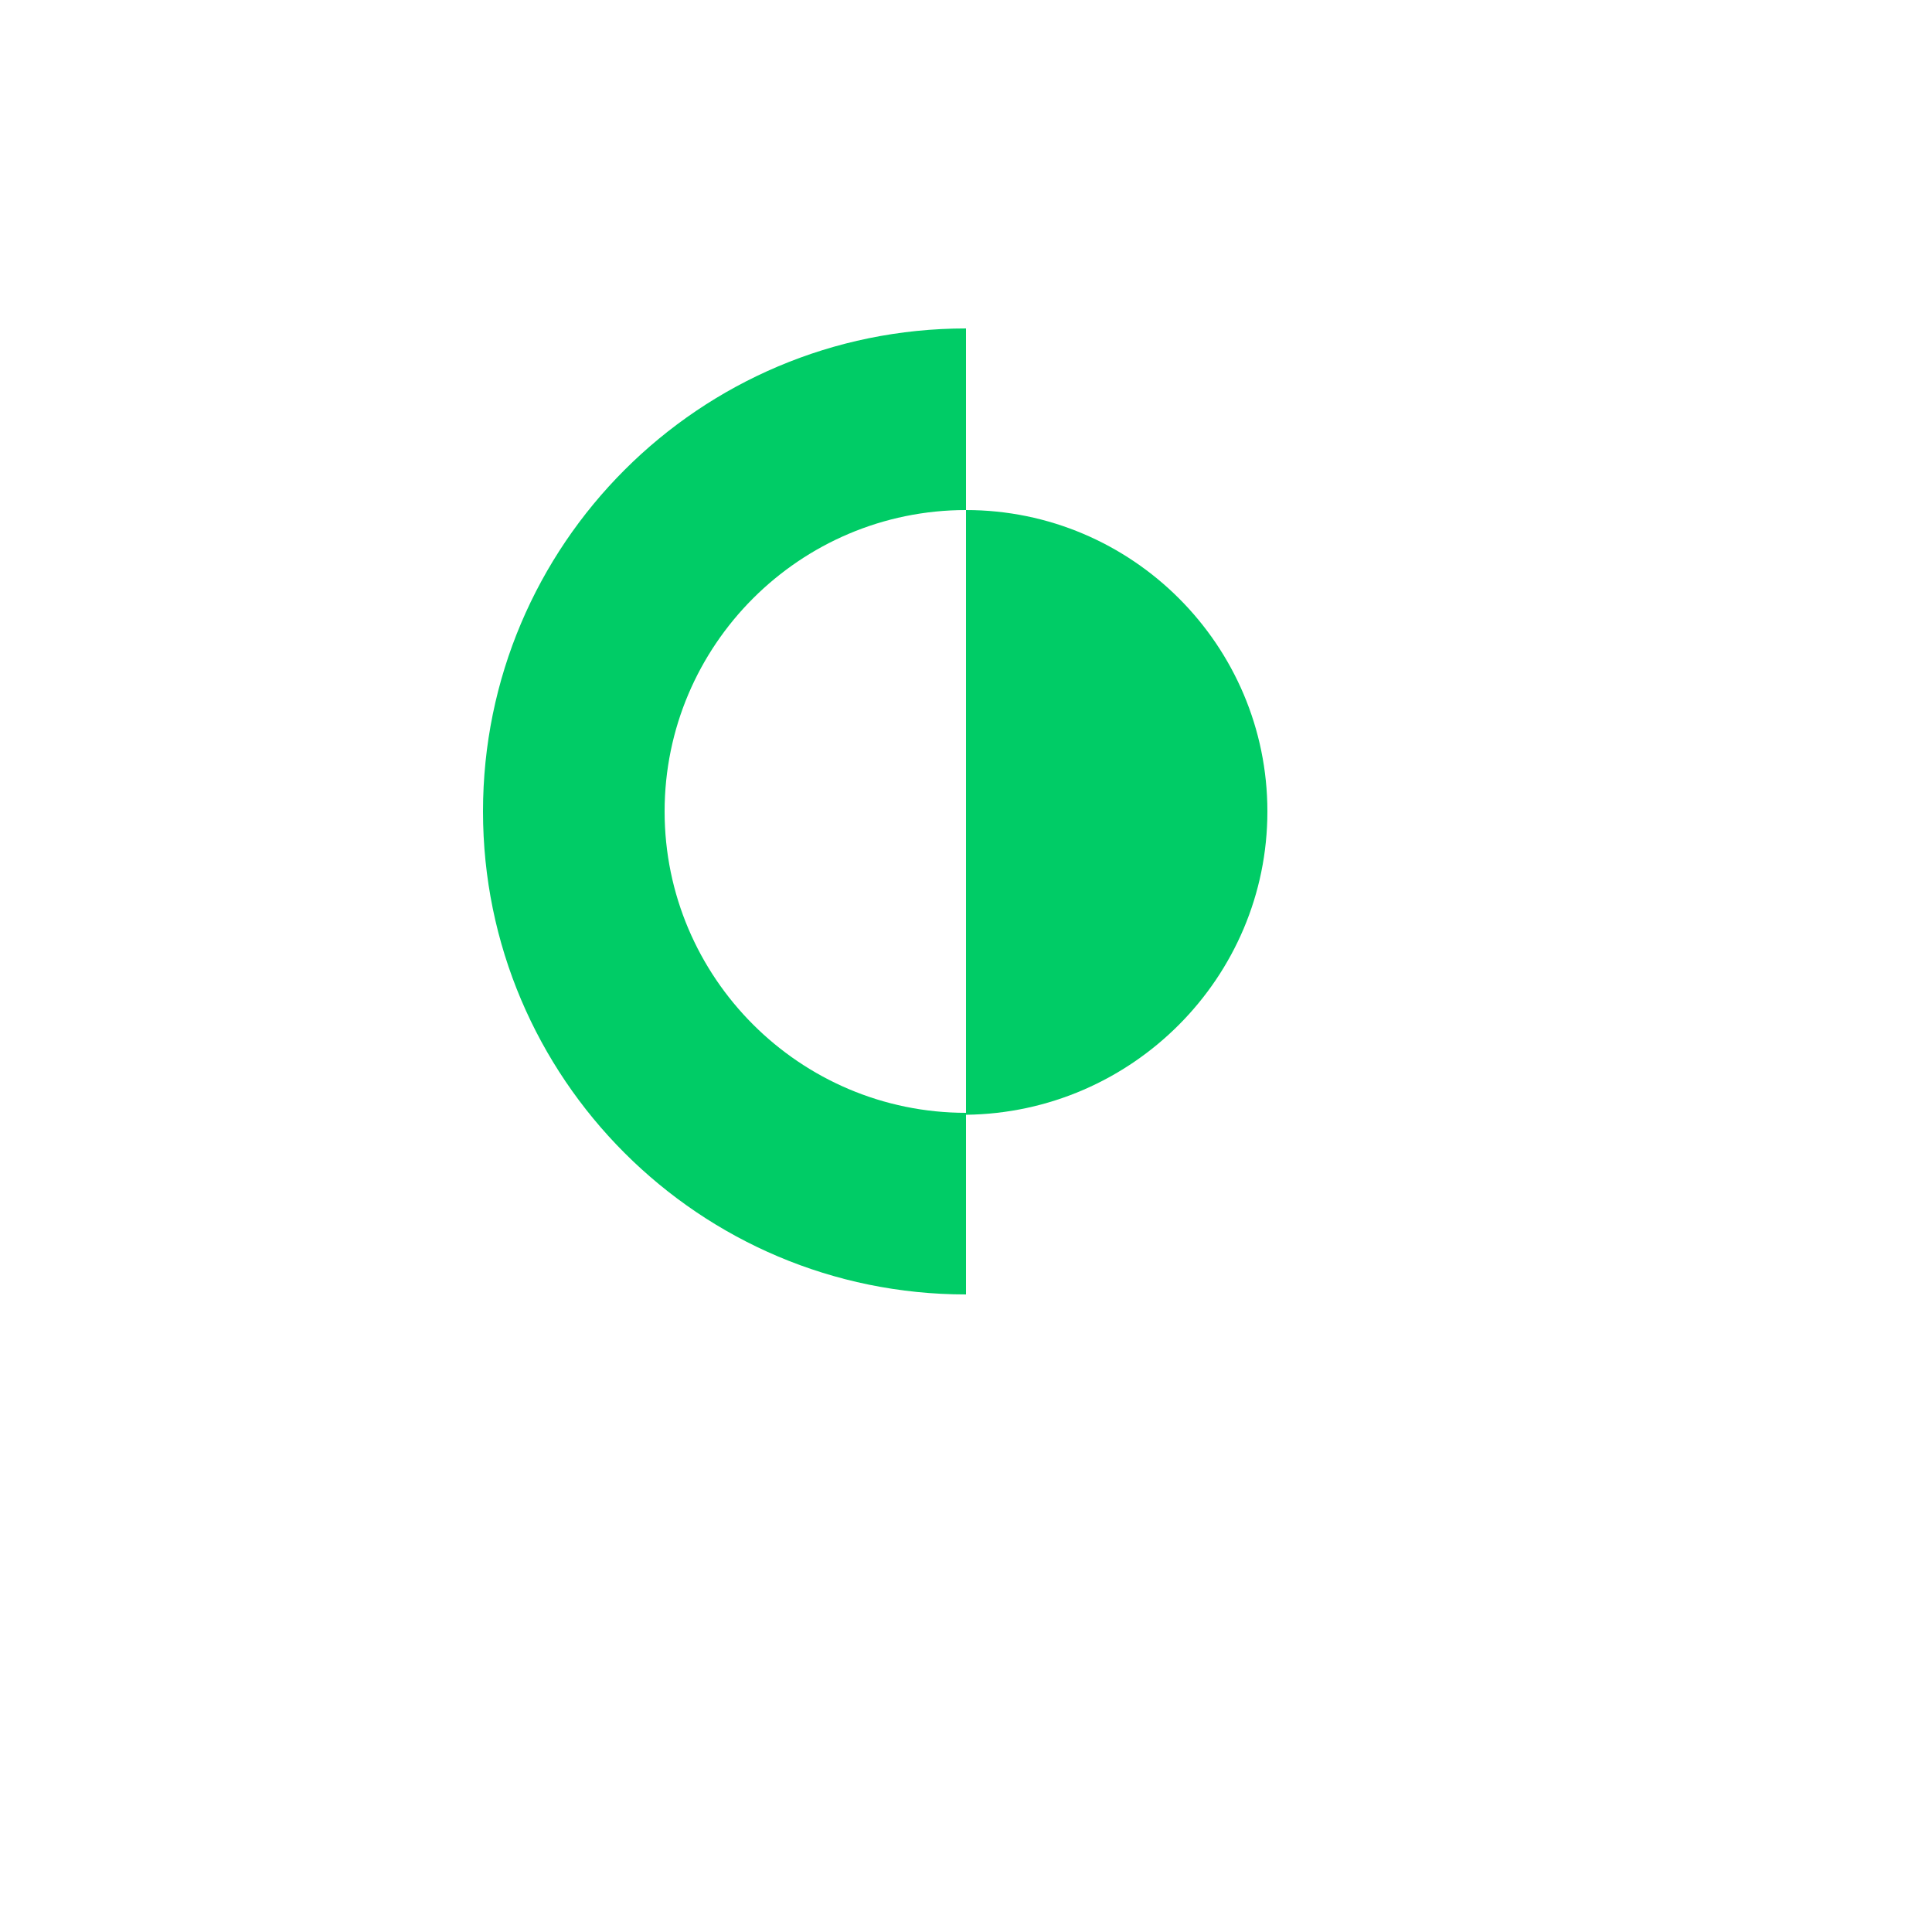
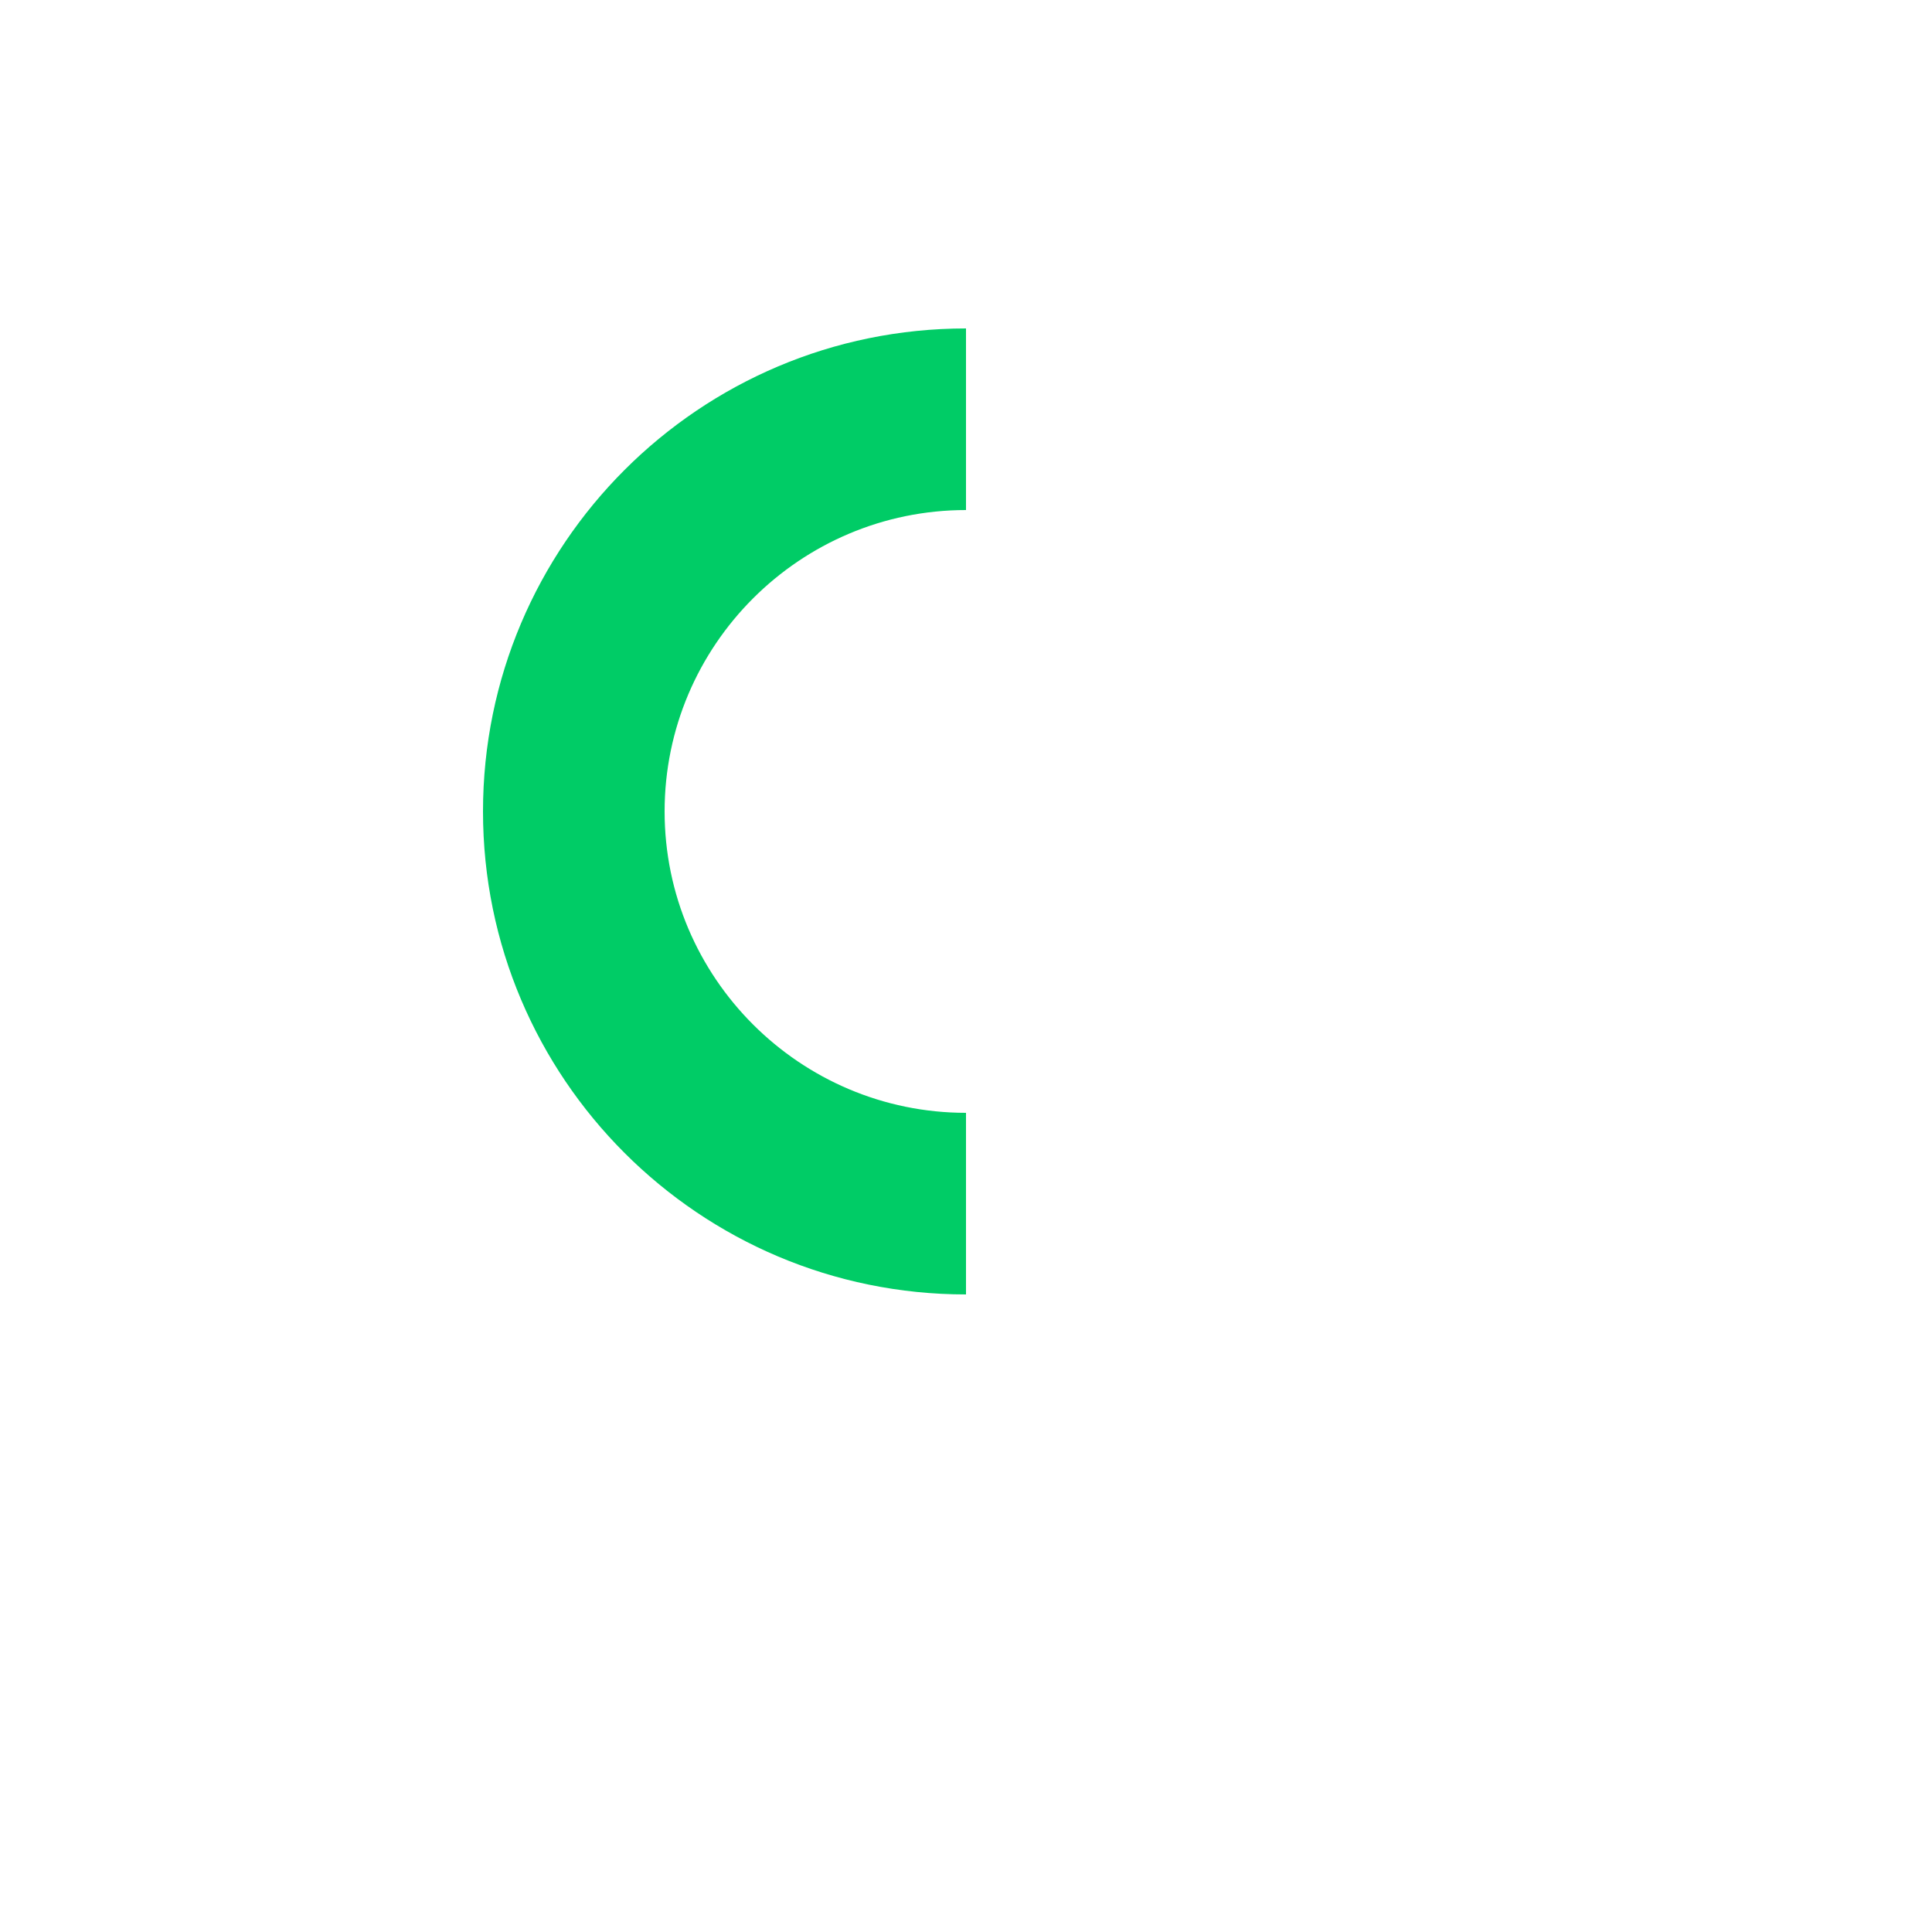
<svg xmlns="http://www.w3.org/2000/svg" version="1.1" viewBox="0 0 100 100">
  <style>
    .cls-1 {
      fill: none;
    }
    .cls-2 {
      fill: #00CC66;
    }
    .cls-3 {
      fill: #000;
    }

    #left {
      animation: roll 2s ease-in-out 0s infinite;
      transform-origin: center 42px ;
    }
    #right {
      animation: roll 2s ease-in-out 0.3s infinite;
      transform-origin: center 42px ;
    }
    @keyframes flip {
      0% {
       transform: scaleX(1);
      }
      15% {
        transform: scaleX(-1);
      }
      30% {
         transform: scaleX(1);
      }
      100% {
       transform: scaleX(1);
      }
    }

    @keyframes roll {
      0% {
       transform: rotateZ(0);
      }
      30% {
         transform: rotateZ(360deg);
      }
      100% {
       transform: rotateZ(360deg);
      }
    }

    
    
  </style>
  <defs>
    
  </defs>
  <g>
    <g id="left" data-name="left">
      <path class="cls-2" d="M34.4,42c0-8.6,7-15.6,15.6-15.6V17c-13.8,0-25,11.2-25,25c0,13.8,11.2,25,25,25v-9.4C41.4,57.6,34.4,50.6,34.4,42z" />
      <rect x="25" y="17" class="cls-1" width="50" height="50" />
    </g>
    <g id="right">
-       <path class="cls-2" d="M65.6,42c0-8.6-7-15.6-15.6-15.6v31.3C58.6,57.6,65.6,50.6,65.6,42z" />
      <rect x="25" y="17" class="cls-1" width="50" height="50" />
    </g>
  </g>
</svg>